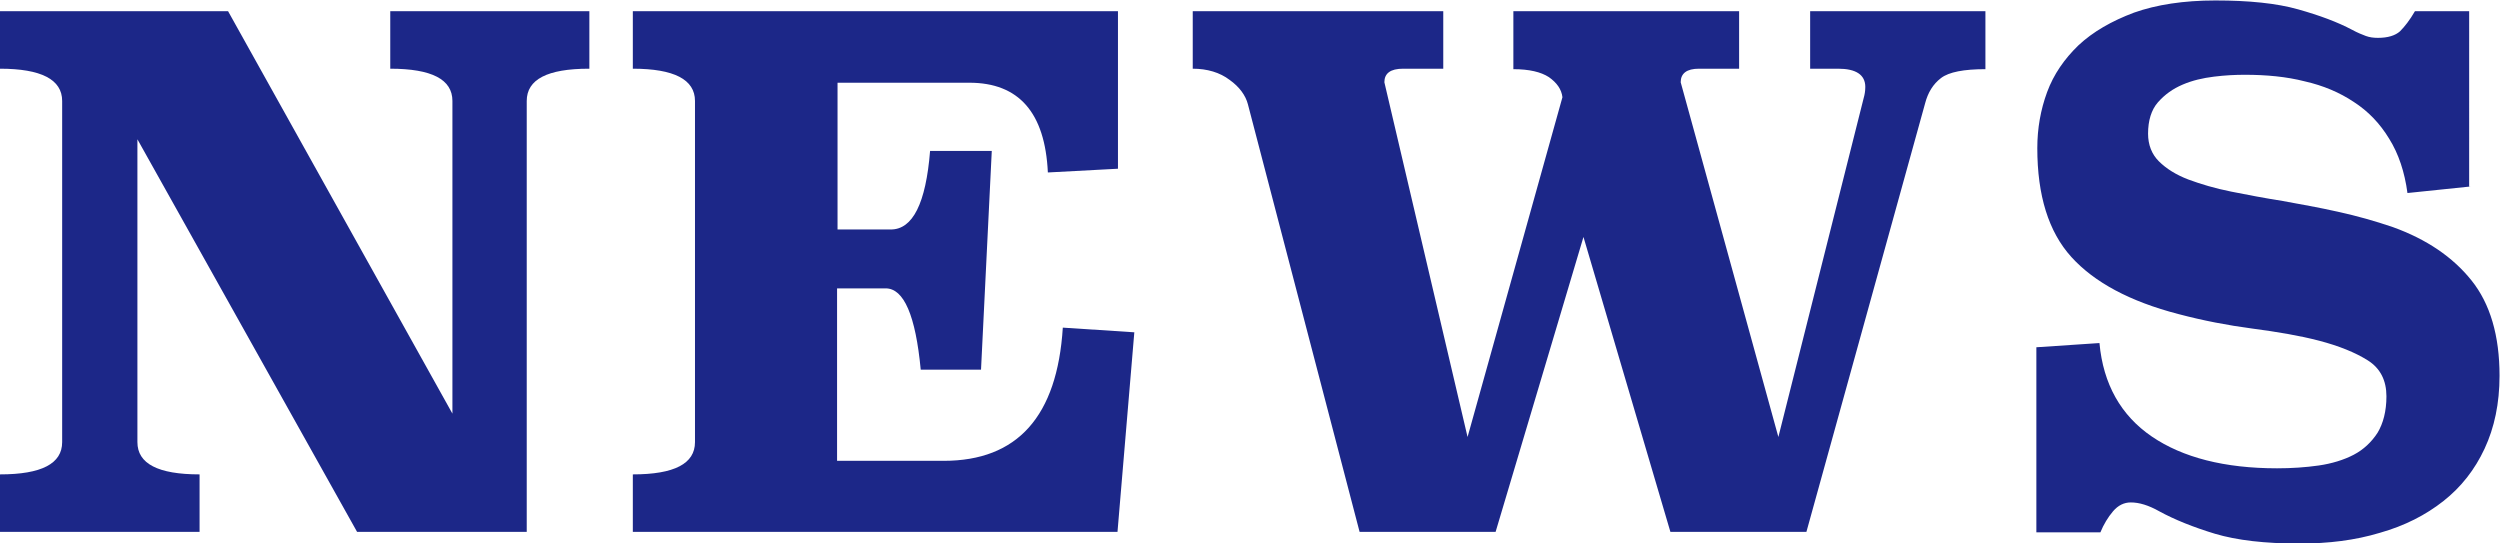
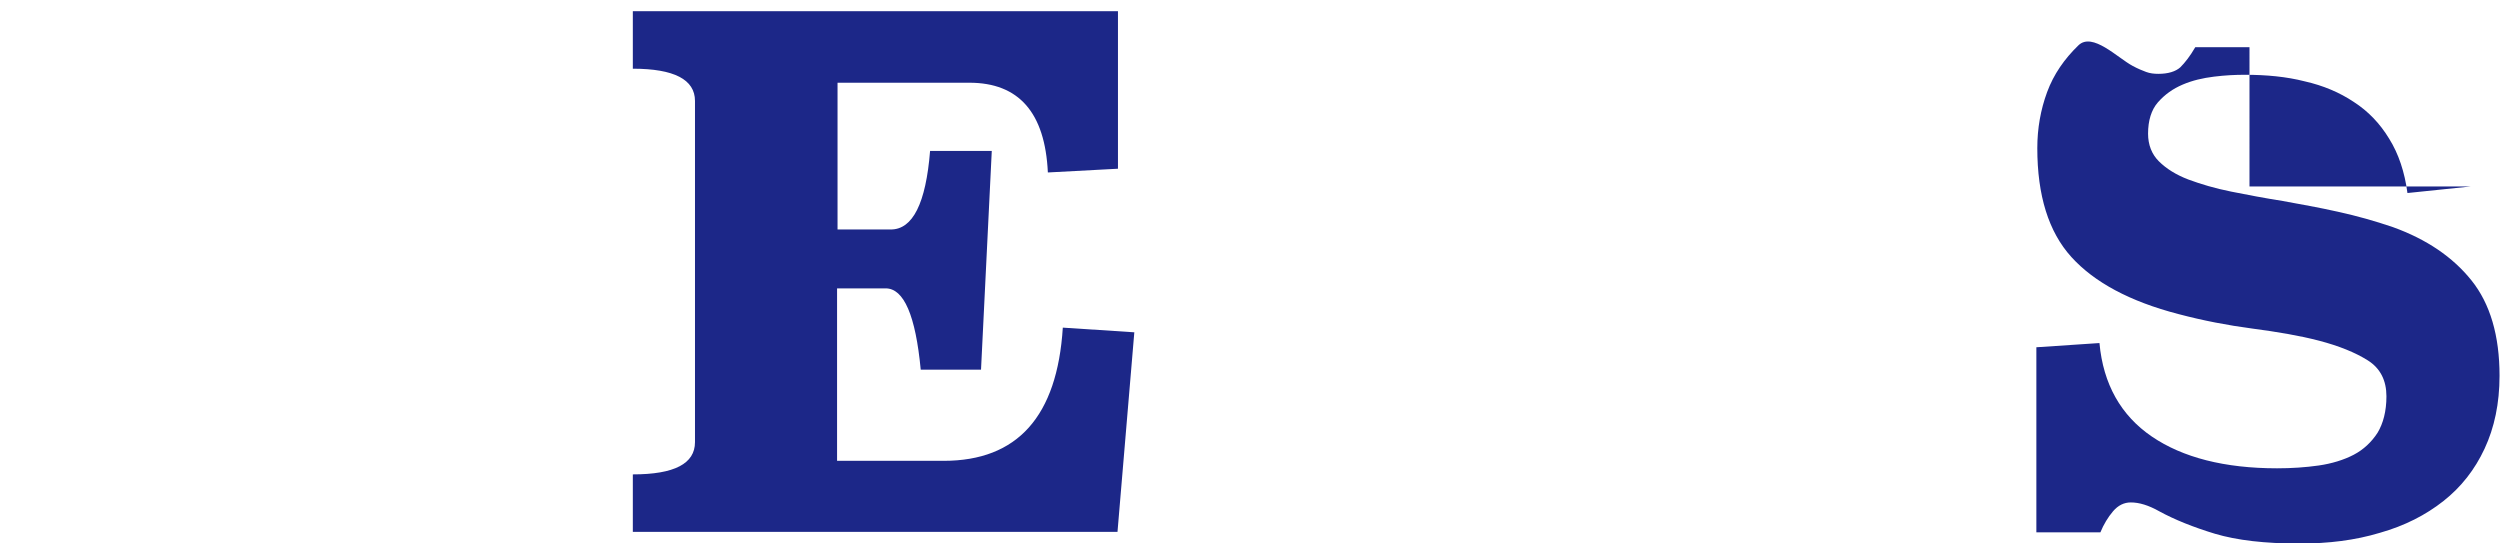
<svg xmlns="http://www.w3.org/2000/svg" viewBox="0 0 53.49 11.62">
  <defs>
    <style>.d{fill:#1c2788;}</style>
  </defs>
  <g id="a" />
  <g id="b">
    <g id="c">
      <g>
-         <path class="d" d="M12.6,1.47c-.89,0-1.33,.23-1.33,.69V11.38h-3.63L2.94,2.98v6.48c0,.46,.44,.69,1.33,.69v1.23H0v-1.23c.89,0,1.33-.23,1.33-.69V2.16c0-.46-.45-.69-1.33-.69V.24H4.88l4.8,8.61V2.16c0-.46-.44-.69-1.33-.69V.24h4.26V1.47Z" />
        <path class="d" d="M23.92,3.61l-1.5,.08c-.06-1.28-.62-1.92-1.68-1.92h-2.82v3.14h1.14c.47,0,.75-.56,.84-1.68h1.32l-.23,4.68h-1.29c-.11-1.16-.36-1.74-.75-1.74h-1.04v3.69h2.28c1.58,0,2.43-.95,2.55-2.85l1.53,.1-.36,4.27H13.54v-1.23c.89,0,1.33-.23,1.33-.69V2.16c0-.46-.45-.69-1.33-.69V.24h10.38V3.61Z" />
-         <path class="d" d="M42.48,1.48c-.46,0-.78,.06-.95,.19-.17,.13-.28,.31-.34,.54l-2.54,9.17h-2.91l-1.86-6.31-1.88,6.31h-2.91l-2.39-9.15c-.05-.19-.18-.37-.39-.52-.21-.16-.48-.24-.79-.24V.24h5.36V1.47h-.86c-.27,0-.4,.1-.4,.29l1.78,7.59,2.03-7.27c-.02-.17-.12-.31-.29-.43-.17-.11-.42-.17-.76-.17V.24h4.83V1.47h-.86c-.26,0-.39,.1-.39,.29l2.09,7.59,1.84-7.31s.02-.08,.02-.18c0-.26-.2-.39-.58-.39h-.6V.24h3.75V1.48Z" />
-         <path class="d" d="M52.86,3.99l-1.35,.14c-.06-.45-.19-.84-.39-1.16-.2-.33-.45-.59-.76-.79-.3-.2-.65-.35-1.05-.44-.39-.1-.82-.14-1.28-.14-.2,0-.42,.01-.66,.04s-.46,.08-.67,.17-.38,.21-.53,.38c-.14,.16-.21,.39-.21,.67,0,.24,.08,.44,.23,.59,.16,.16,.37,.29,.63,.39,.27,.1,.57,.19,.92,.26,.35,.07,.72,.14,1.1,.2,.38,.07,.78,.14,1.18,.23,.41,.09,.8,.2,1.18,.33,.72,.26,1.28,.64,1.68,1.14,.4,.5,.6,1.18,.6,2.04,0,.59-.11,1.11-.32,1.56-.21,.45-.5,.82-.88,1.12-.38,.3-.83,.53-1.36,.68-.53,.16-1.1,.23-1.72,.23-.74,0-1.34-.07-1.81-.21-.46-.14-.86-.3-1.19-.48-.23-.13-.43-.19-.61-.19-.14,0-.27,.06-.38,.19-.11,.13-.2,.28-.27,.45h-1.37v-3.96l1.35-.09c.08,.88,.46,1.55,1.12,2s1.56,.68,2.68,.68c.31,0,.61-.02,.89-.06s.54-.12,.75-.23,.38-.27,.51-.47c.12-.2,.19-.46,.19-.78,0-.34-.13-.6-.4-.77-.27-.17-.62-.31-1.04-.42s-.9-.19-1.43-.26c-.53-.07-1.05-.17-1.58-.31-1.04-.27-1.8-.68-2.29-1.22-.49-.54-.73-1.32-.73-2.33,0-.42,.07-.82,.21-1.2s.37-.71,.67-1c.31-.29,.71-.52,1.19-.7,.48-.17,1.06-.26,1.74-.26,.72,0,1.31,.06,1.77,.19s.84,.27,1.16,.44c.11,.06,.21,.1,.29,.13,.08,.03,.17,.04,.26,.04,.21,0,.37-.05,.47-.14,.1-.1,.21-.24,.32-.43h1.16V3.99Z" />
+         <path class="d" d="M52.86,3.99l-1.35,.14c-.06-.45-.19-.84-.39-1.16-.2-.33-.45-.59-.76-.79-.3-.2-.65-.35-1.05-.44-.39-.1-.82-.14-1.28-.14-.2,0-.42,.01-.66,.04s-.46,.08-.67,.17-.38,.21-.53,.38c-.14,.16-.21,.39-.21,.67,0,.24,.08,.44,.23,.59,.16,.16,.37,.29,.63,.39,.27,.1,.57,.19,.92,.26,.35,.07,.72,.14,1.1,.2,.38,.07,.78,.14,1.18,.23,.41,.09,.8,.2,1.18,.33,.72,.26,1.28,.64,1.68,1.14,.4,.5,.6,1.18,.6,2.04,0,.59-.11,1.11-.32,1.56-.21,.45-.5,.82-.88,1.12-.38,.3-.83,.53-1.36,.68-.53,.16-1.1,.23-1.72,.23-.74,0-1.34-.07-1.81-.21-.46-.14-.86-.3-1.19-.48-.23-.13-.43-.19-.61-.19-.14,0-.27,.06-.38,.19-.11,.13-.2,.28-.27,.45h-1.37v-3.96l1.35-.09c.08,.88,.46,1.55,1.12,2s1.56,.68,2.68,.68c.31,0,.61-.02,.89-.06s.54-.12,.75-.23,.38-.27,.51-.47c.12-.2,.19-.46,.19-.78,0-.34-.13-.6-.4-.77-.27-.17-.62-.31-1.04-.42s-.9-.19-1.43-.26c-.53-.07-1.05-.17-1.58-.31-1.04-.27-1.8-.68-2.29-1.22-.49-.54-.73-1.32-.73-2.33,0-.42,.07-.82,.21-1.2s.37-.71,.67-1s.84,.27,1.16,.44c.11,.06,.21,.1,.29,.13,.08,.03,.17,.04,.26,.04,.21,0,.37-.05,.47-.14,.1-.1,.21-.24,.32-.43h1.16V3.99Z" />
      </g>
    </g>
  </g>
</svg>